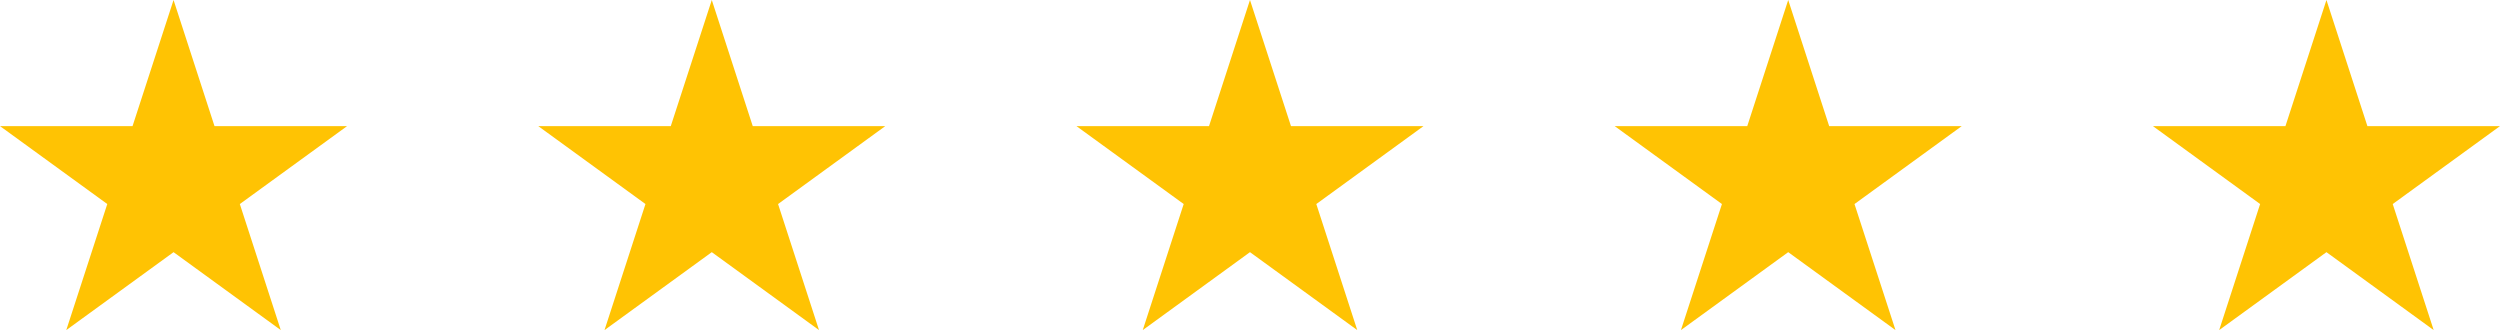
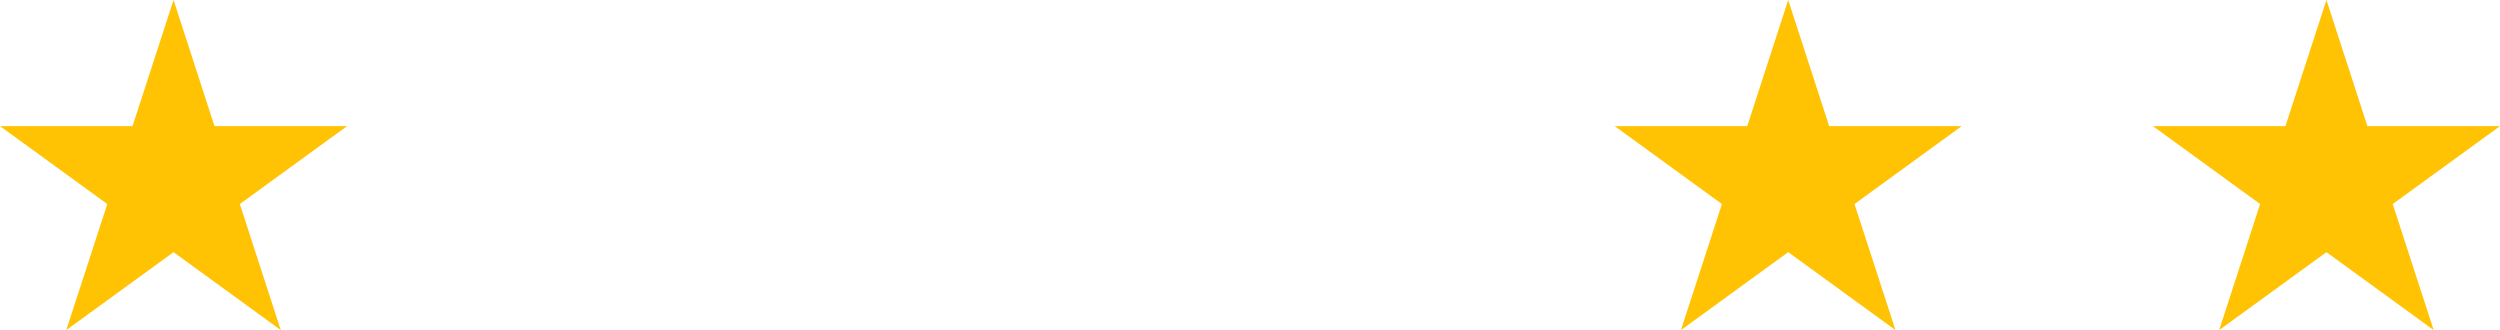
<svg xmlns="http://www.w3.org/2000/svg" id="Layer_2" viewBox="0 0 523.19 69.08">
  <defs>
    <style>.cls-1{fill:#ffc303;}</style>
  </defs>
  <g id="Design">
    <polygon class="cls-1" points="36.32 0 44.89 26.39 72.64 26.39 50.19 42.7 58.76 69.08 36.32 52.77 13.87 69.08 22.45 42.7 0 26.39 27.74 26.39 36.32 0" />
-     <polygon class="cls-1" points="148.96 0 157.53 26.39 185.27 26.39 162.83 42.7 171.4 69.08 148.96 52.77 126.51 69.08 135.08 42.7 112.64 26.39 140.38 26.39 148.96 0" />
-     <polygon class="cls-1" points="261.59 0 270.17 26.39 297.91 26.39 275.47 42.7 284.04 69.08 261.59 52.77 239.15 69.08 247.72 42.7 225.27 26.39 253.02 26.39 261.59 0" />
    <polygon class="cls-1" points="374.23 0 382.8 26.39 410.55 26.39 388.1 42.7 396.68 69.08 374.23 52.77 351.78 69.08 360.36 42.7 337.91 26.39 365.66 26.39 374.23 0" />
    <polygon class="cls-1" points="486.87 0 495.44 26.39 523.19 26.39 500.74 42.7 509.31 69.08 486.87 52.77 464.42 69.08 472.99 42.7 450.55 26.39 478.29 26.39 486.87 0" />
  </g>
</svg>